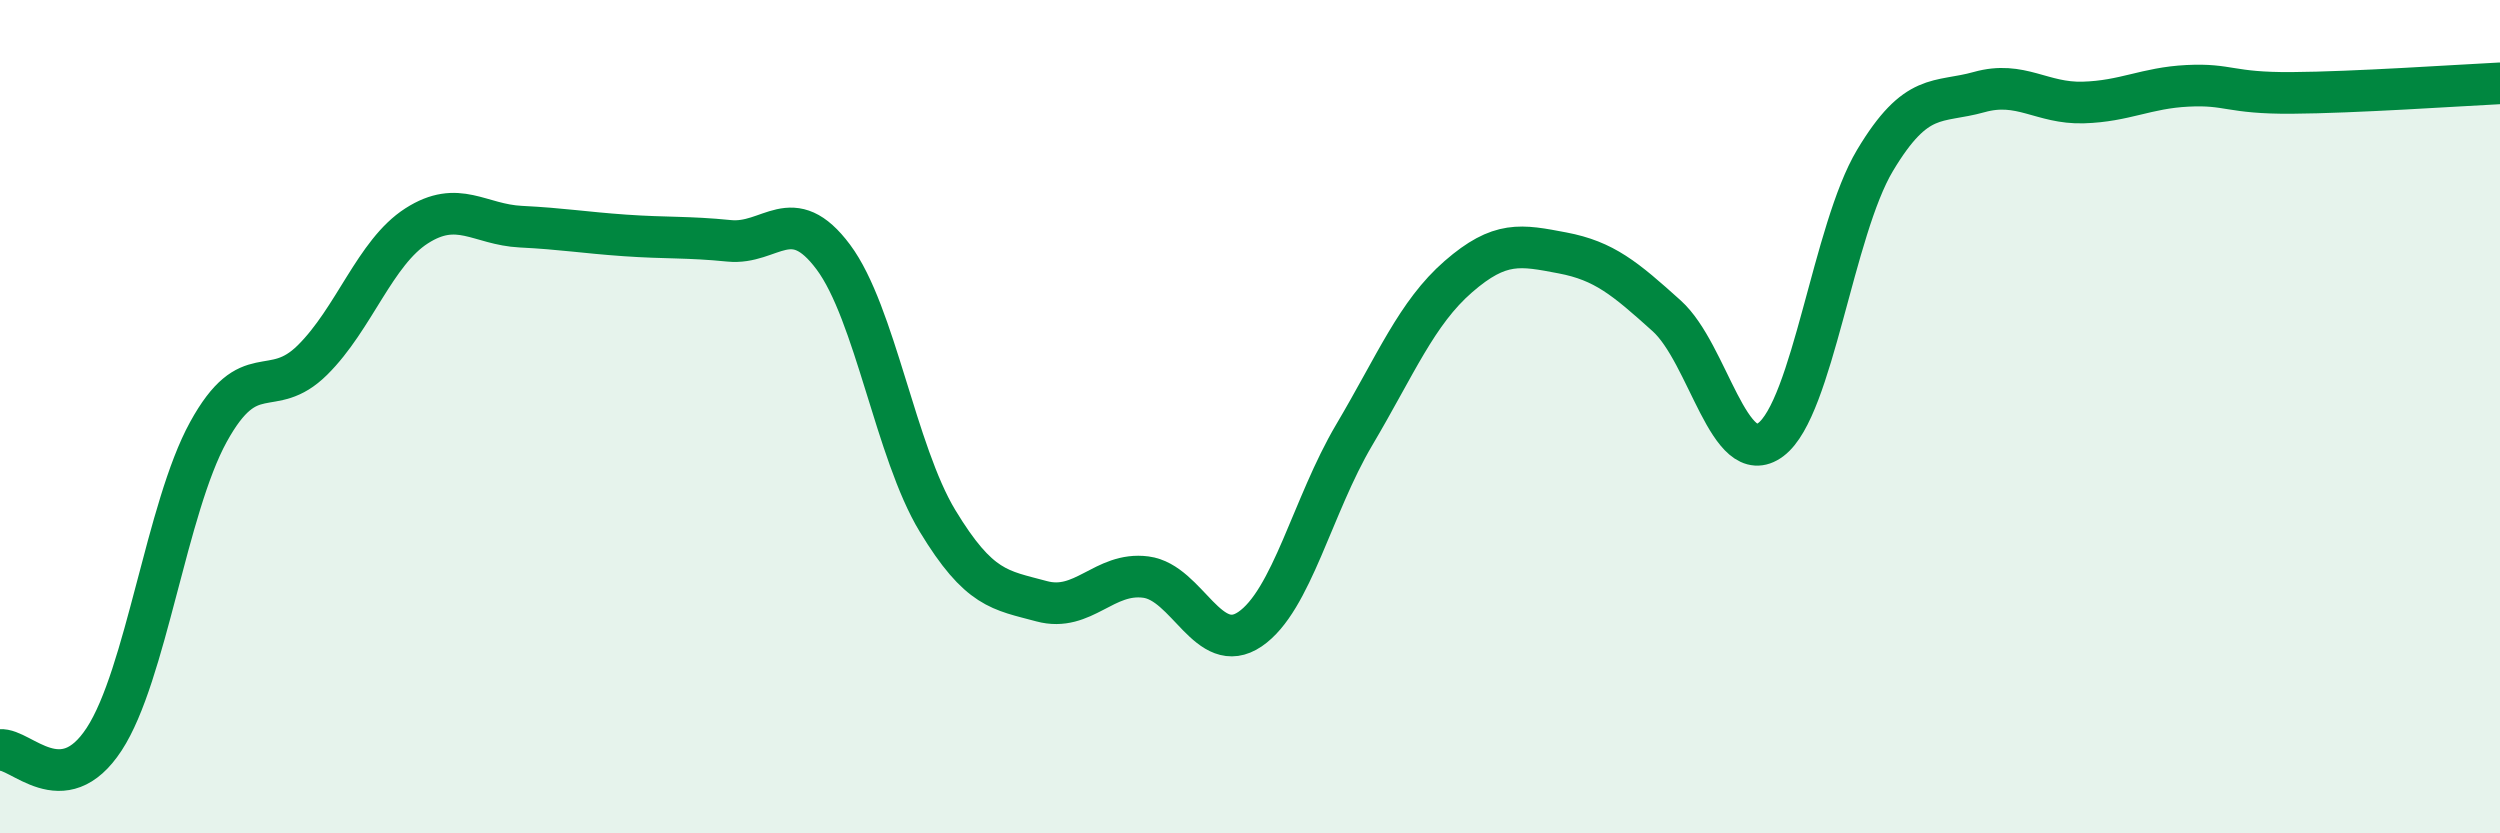
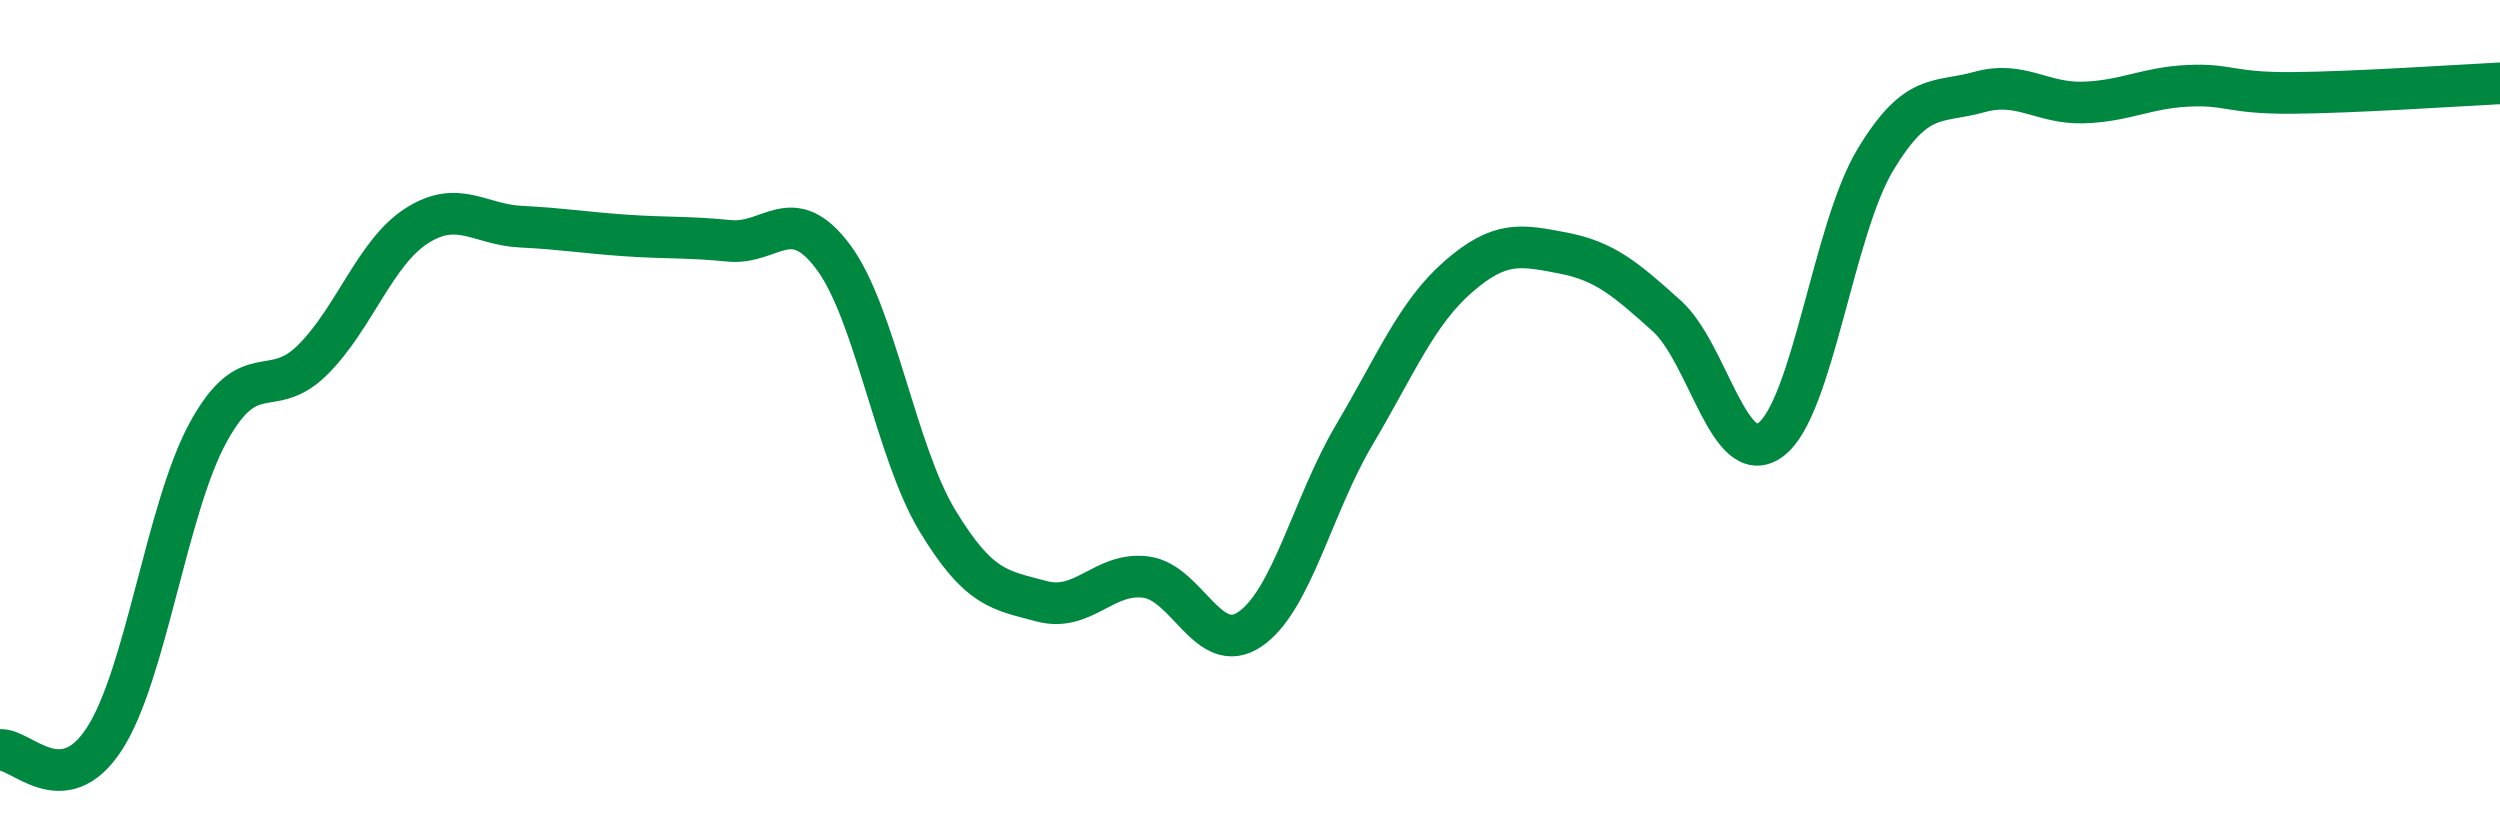
<svg xmlns="http://www.w3.org/2000/svg" width="60" height="20" viewBox="0 0 60 20">
-   <path d="M 0,18 C 0.5,17.95 1.5,19.27 2.5,17.74 C 3.5,16.21 4,12.19 5,10.37 C 6,8.55 6.5,9.63 7.5,8.64 C 8.5,7.65 9,6.06 10,5.42 C 11,4.78 11.5,5.39 12.5,5.44 C 13.5,5.49 14,5.58 15,5.65 C 16,5.72 16.5,5.68 17.5,5.78 C 18.5,5.88 19,4.83 20,6.17 C 21,7.51 21.5,10.85 22.5,12.5 C 23.5,14.15 24,14.16 25,14.43 C 26,14.7 26.5,13.72 27.5,13.85 C 28.5,13.98 29,15.78 30,15.1 C 31,14.42 31.5,12.13 32.5,10.44 C 33.5,8.75 34,7.51 35,6.64 C 36,5.77 36.5,5.88 37.5,6.07 C 38.5,6.26 39,6.68 40,7.58 C 41,8.48 41.5,11.3 42.5,10.55 C 43.5,9.8 44,5.52 45,3.85 C 46,2.18 46.5,2.49 47.5,2.21 C 48.5,1.93 49,2.49 50,2.46 C 51,2.43 51.5,2.11 52.5,2.06 C 53.5,2.01 53.5,2.24 55,2.23 C 56.5,2.22 59,2.05 60,2L60 20L0 20Z" fill="#008740" opacity="0.1" stroke-linecap="round" stroke-linejoin="round" />
  <path d="M 0,18 C 0.5,17.95 1.5,19.27 2.5,17.74 C 3.5,16.21 4,12.19 5,10.37 C 6,8.55 6.5,9.63 7.5,8.64 C 8.5,7.65 9,6.06 10,5.42 C 11,4.78 11.5,5.39 12.5,5.44 C 13.5,5.49 14,5.58 15,5.65 C 16,5.72 16.5,5.68 17.5,5.78 C 18.5,5.88 19,4.83 20,6.17 C 21,7.51 21.5,10.85 22.5,12.5 C 23.5,14.15 24,14.16 25,14.43 C 26,14.7 26.5,13.72 27.5,13.85 C 28.5,13.98 29,15.78 30,15.1 C 31,14.42 31.5,12.13 32.5,10.44 C 33.5,8.75 34,7.51 35,6.64 C 36,5.77 36.5,5.88 37.5,6.07 C 38.5,6.26 39,6.68 40,7.58 C 41,8.48 41.5,11.3 42.5,10.55 C 43.5,9.8 44,5.52 45,3.85 C 46,2.18 46.5,2.49 47.5,2.21 C 48.5,1.93 49,2.49 50,2.46 C 51,2.43 51.5,2.11 52.5,2.06 C 53.5,2.01 53.5,2.24 55,2.23 C 56.5,2.22 59,2.05 60,2" stroke="#008740" stroke-width="1" fill="none" stroke-linecap="round" stroke-linejoin="round" />
</svg>